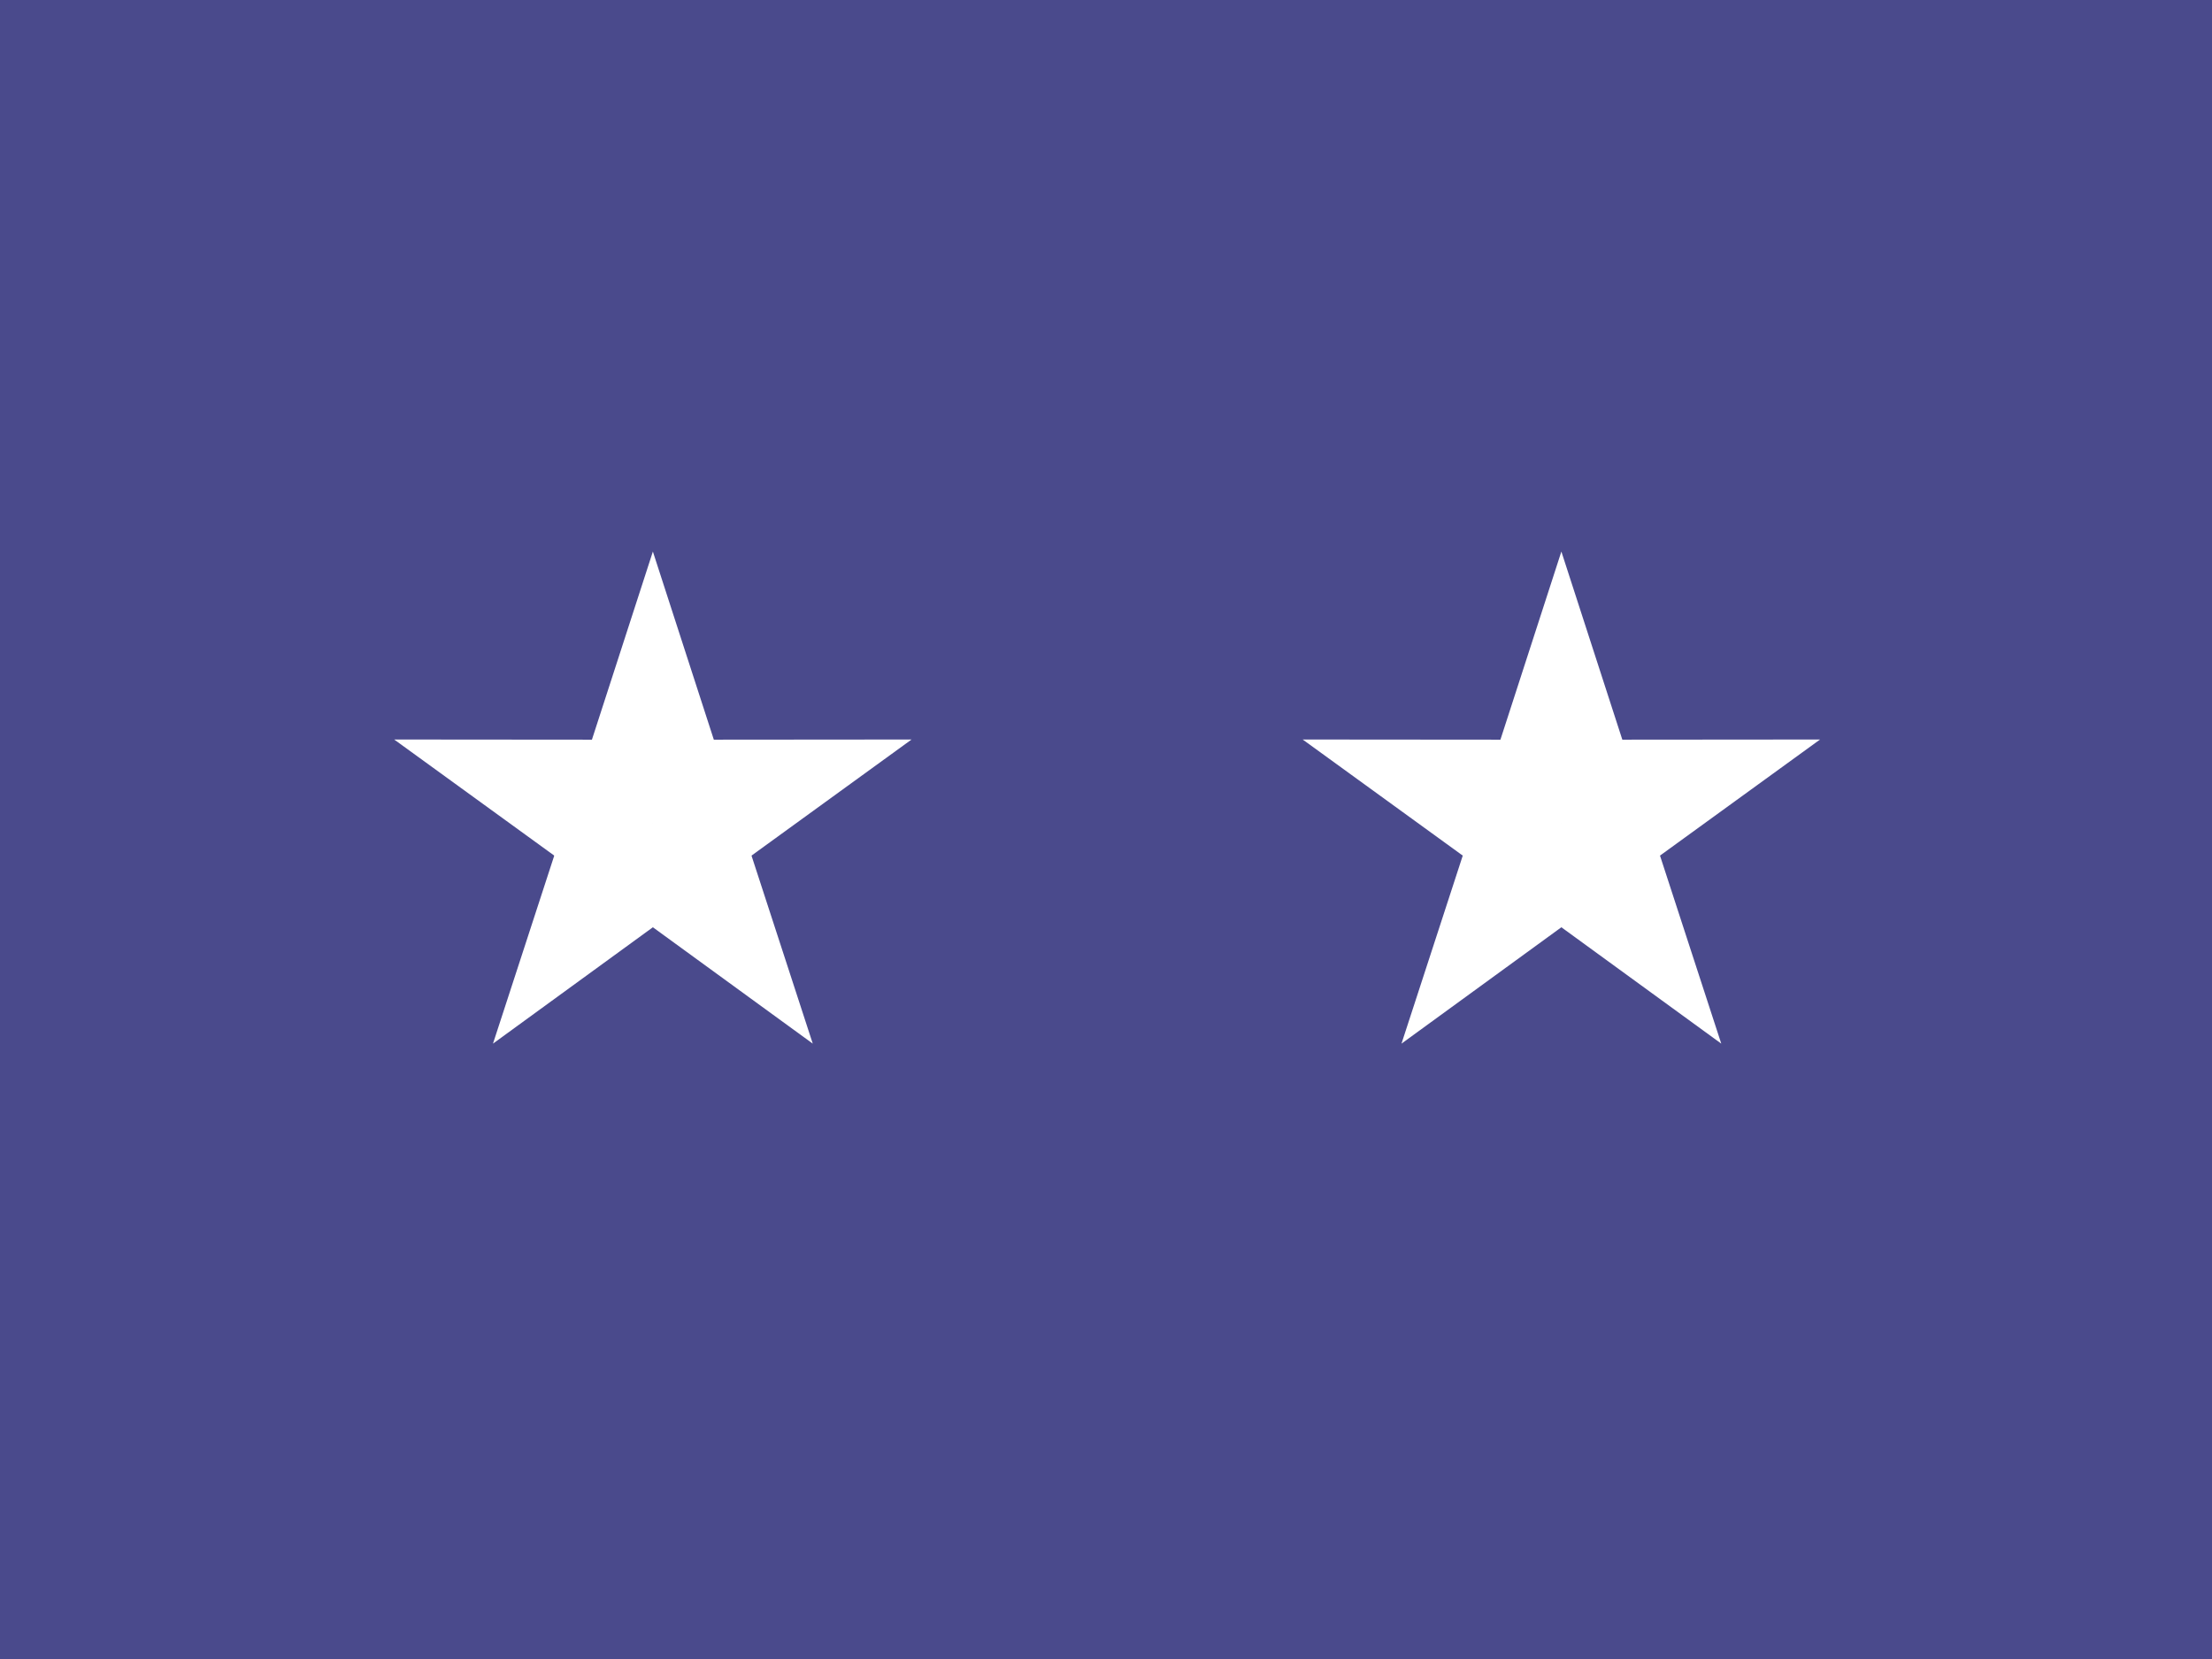
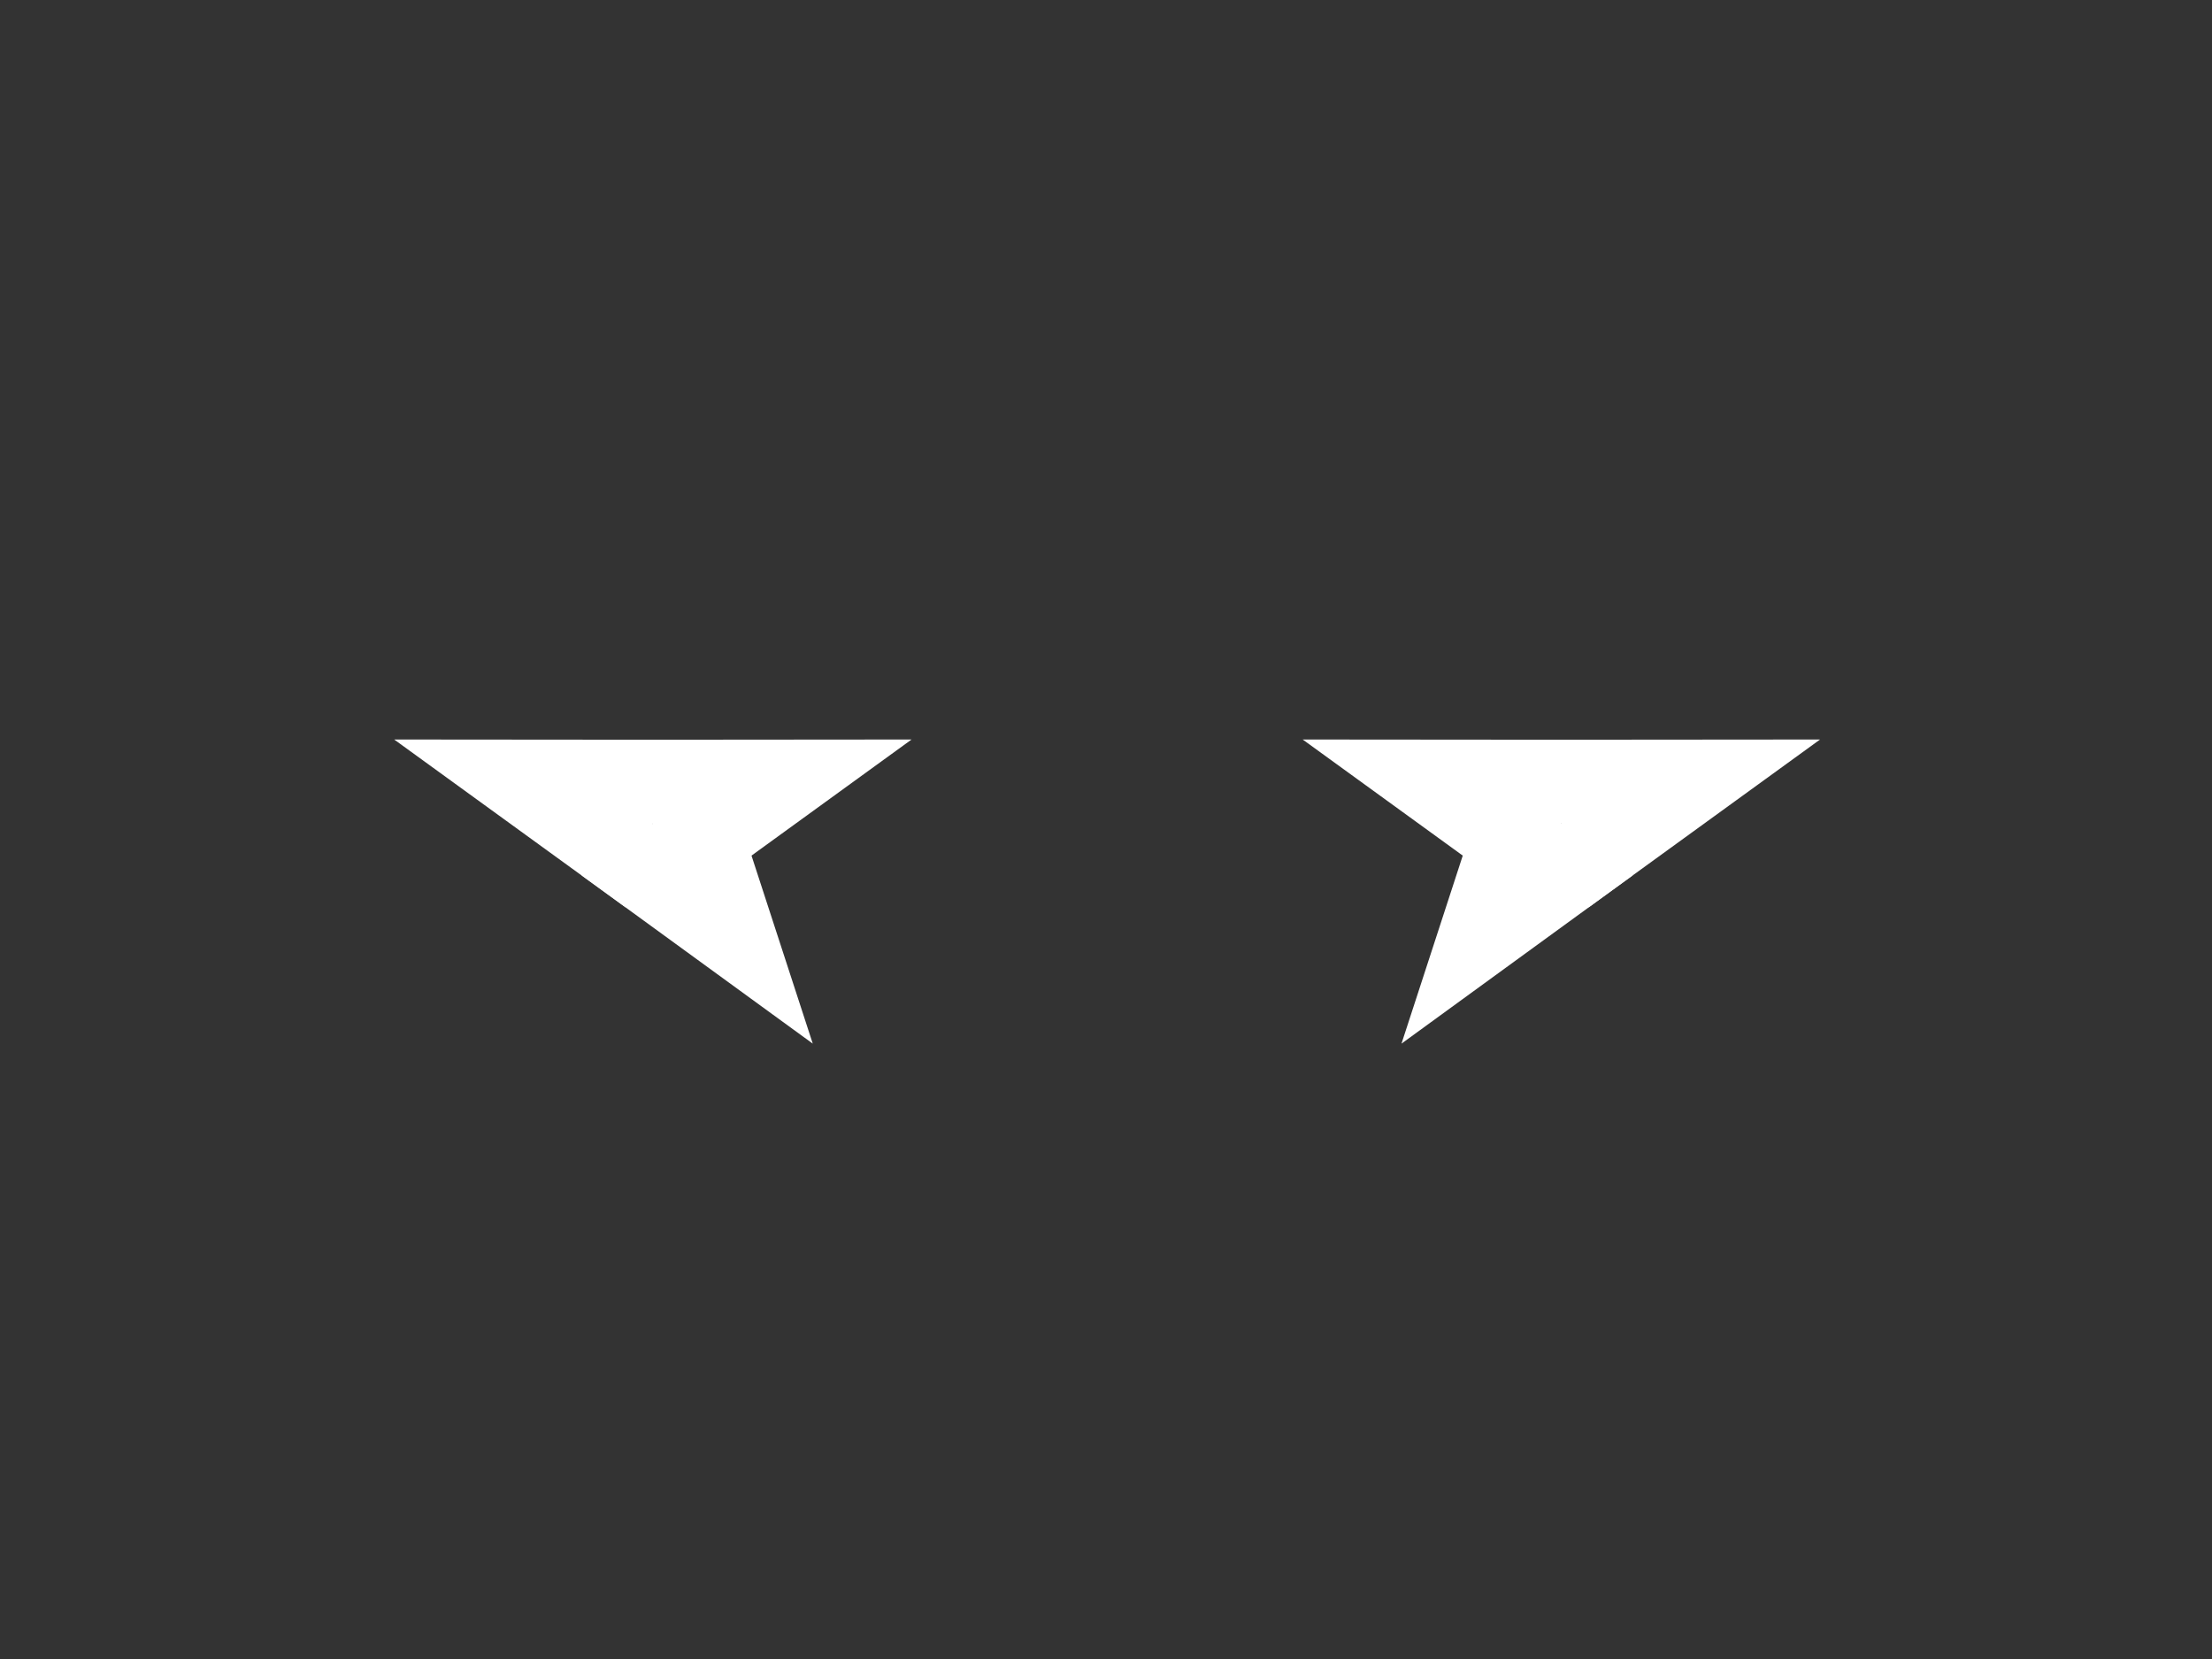
<svg xmlns="http://www.w3.org/2000/svg" xmlns:ns1="http://sodipodi.sourceforge.net/DTD/sodipodi-0.dtd" xmlns:ns2="http://www.inkscape.org/namespaces/inkscape" xmlns:xlink="http://www.w3.org/1999/xlink" width="400" height="300" id="svg2" ns1:version="0.32" ns2:version="0.46" version="1.0" ns1:docname="Air Force_Major_General.svg" ns2:output_extension="org.inkscape.output.svg.inkscape">
  <rect width="100%" height="100%" fill="#333333" stroke="none" />
  <defs id="defs4">
    <ns2:perspective ns1:type="inkscape:persp3d" ns2:vp_x="0 : 526.18109 : 1" ns2:vp_y="0 : 1000 : 0" ns2:vp_z="744.09448 : 526.18109 : 1" ns2:persp3d-origin="372.04724 : 350.78739 : 1" id="perspective10" />
    <ns2:perspective id="perspective2464" ns2:persp3d-origin="372.04724 : 350.78739 : 1" ns2:vp_z="744.09448 : 526.18109 : 1" ns2:vp_y="0 : 1000 : 0" ns2:vp_x="0 : 526.18109 : 1" ns1:type="inkscape:persp3d" />
    <ns2:perspective id="perspective3288" ns2:persp3d-origin="372.04724 : 350.78739 : 1" ns2:vp_z="744.09448 : 526.18109 : 1" ns2:vp_y="0 : 1000 : 0" ns2:vp_x="0 : 526.18109 : 1" ns1:type="inkscape:persp3d" />
    <rect style="fill:#bf0a30" y="0" x="0" height="50" width="1235" id="stripe" />
    <g id="union">
      <use height="650" width="1235" x="0" id="use44" y="-0.216" xlink:href="#x4" />
      <use height="650" width="1235" y="0" x="0" id="use46" xlink:href="#x4" />
      <use height="650" width="1235" x="0" id="use48" y="0.216" xlink:href="#s6" />
    </g>
    <g id="x4">
      <use height="650" width="1235" y="0" x="0" id="use35" xlink:href="#s6" />
      <use height="650" width="1235" x="0" id="use37" y="0.054" xlink:href="#s5" />
      <use height="650" width="1235" x="0" id="use39" y="0.108" xlink:href="#s6" />
      <use height="650" width="1235" x="0" id="use41" y="0.162" xlink:href="#s5" />
    </g>
    <g id="s6">
      <use height="650" width="1235" y="0" id="use30" x="-0.063" xlink:href="#s5" />
      <use height="650" width="1235" y="0" id="use32" x="0.315" xlink:href="#star" />
    </g>
    <g id="s5">
      <use height="650" width="1235" y="0" id="use19" x="-0.252" xlink:href="#star" />
      <use height="650" width="1235" y="0" id="use21" x="-0.126" xlink:href="#star" />
      <use height="650" width="1235" y="0" x="0" id="use23" xlink:href="#star" />
      <use height="650" width="1235" y="0" id="use25" x="0.126" xlink:href="#star" />
      <use height="650" width="1235" y="0" id="use27" x="0.252" xlink:href="#star" />
    </g>
    <g id="star">
      <use height="650" width="1235" y="0" x="0" id="use8" transform="matrix(-0.809,-0.588,0.588,-0.809,0,0)" xlink:href="#pt" />
      <use height="650" width="1235" y="0" x="0" id="use10" transform="matrix(0.309,-0.951,0.951,0.309,0,0)" xlink:href="#pt" />
      <use height="650" width="1235" y="0" x="0" id="use12" xlink:href="#pt" />
      <use height="650" width="1235" y="0" x="0" id="use14" transform="matrix(0.309,0.951,-0.951,0.309,0,0)" xlink:href="#pt" />
      <use height="650" width="1235" y="0" x="0" id="use16" transform="matrix(-0.809,0.588,-0.588,-0.809,0,0)" xlink:href="#pt" />
    </g>
    <polygon style="fill:#ffffff" transform="scale(6.16e-2,6.16e-2)" points="-0.162,0 0,-0.5 0.162,0 -0.162,0 " id="pt" />
    <ns2:perspective id="perspective74" ns2:persp3d-origin="617.5 : 216.66667 : 1" ns2:vp_z="1235 : 325 : 1" ns2:vp_y="0 : 1000 : 0" ns2:vp_x="0 : 325 : 1" ns1:type="inkscape:persp3d" />
    <ns2:perspective id="perspective3562" ns2:persp3d-origin="372.04724 : 350.78739 : 1" ns2:vp_z="744.09448 : 526.18109 : 1" ns2:vp_y="0 : 1000 : 0" ns2:vp_x="0 : 526.18109 : 1" ns1:type="inkscape:persp3d" />
    <ns2:perspective id="perspective3632" ns2:persp3d-origin="372.04724 : 350.78739 : 1" ns2:vp_z="744.09448 : 526.18109 : 1" ns2:vp_y="0 : 1000 : 0" ns2:vp_x="0 : 526.18109 : 1" ns1:type="inkscape:persp3d" />
    <ns2:perspective id="perspective3682" ns2:persp3d-origin="372.04724 : 350.78739 : 1" ns2:vp_z="744.09448 : 526.18109 : 1" ns2:vp_y="0 : 1000 : 0" ns2:vp_x="0 : 526.18109 : 1" ns1:type="inkscape:persp3d" />
    <ns2:perspective id="perspective3780" ns2:persp3d-origin="372.04724 : 350.78739 : 1" ns2:vp_z="744.09448 : 526.18109 : 1" ns2:vp_y="0 : 1000 : 0" ns2:vp_x="0 : 526.18109 : 1" ns1:type="inkscape:persp3d" />
    <ns2:perspective id="perspective3850" ns2:persp3d-origin="372.04724 : 350.78739 : 1" ns2:vp_z="744.09448 : 526.18109 : 1" ns2:vp_y="0 : 1000 : 0" ns2:vp_x="0 : 526.18109 : 1" ns1:type="inkscape:persp3d" />
  </defs>
  <ns1:namedview id="base" pagecolor="#ffffff" bordercolor="#666666" borderopacity="1.0" gridtolerance="10000" guidetolerance="10" objecttolerance="10" ns2:pageopacity="0.0" ns2:pageshadow="2" ns2:zoom="0.98994949" ns2:cx="146.89159" ns2:cy="193.23967" ns2:document-units="px" ns2:current-layer="layer1" showgrid="false" showguides="true" ns2:guide-bbox="true" ns2:window-width="1440" ns2:window-height="850" ns2:window-x="-8" ns2:window-y="-8" />
  <g ns2:label="Layer 1" ns2:groupmode="layer" id="layer1" transform="translate(581.143,33.924)" style="display:inline">
    <rect style="opacity:1;fill:#ff7a7a;fill-opacity:1;fill-rule:nonzero;stroke:none;stroke-width:0.1;stroke-miterlimit:4;stroke-dasharray:none;stroke-dashoffset:0;stroke-opacity:1" id="rect2470" width="0.001" height="178.875" x="-584.438" y="91.496" />
-     <rect style="opacity:1;fill:#4a4a8c;fill-opacity:1;fill-rule:nonzero;stroke:none;stroke-width:0.1;stroke-miterlimit:4;stroke-dasharray:none;stroke-dashoffset:0;stroke-opacity:1" id="rect3242" width="400" height="300" x="-581.143" y="-33.924" />
    <g id="g3440" style="fill:#ffffff;fill-opacity:1" transform="translate(63.553,3.997)">
      <g id="g3449" transform="matrix(2.457,0,0,2.457,818.088,-99.451)" style="fill:#ffffff;fill-opacity:1">
-         <polygon id="use2980" points="-0.162,0 0,-0.5 0.162,0 -0.162,0 " transform="matrix(-32.393,-23.535,23.535,-32.393,-547.303,85.656)" style="fill:#ffffff;fill-opacity:1" />
        <polygon id="use2982" points="-0.162,0 0,-0.5 0.162,0 -0.162,0 " transform="matrix(12.373,-38.08,38.08,12.373,-547.303,85.656)" style="fill:#ffffff;fill-opacity:1" />
-         <polygon id="use2984" points="-0.162,0 0,-0.5 0.162,0 -0.162,0 " transform="matrix(40.04,0,0,40.04,-547.303,85.656)" style="fill:#ffffff;fill-opacity:1" />
        <polygon id="use2986" points="-0.162,0 0,-0.5 0.162,0 -0.162,0 " transform="matrix(12.373,38.08,-38.08,12.373,-547.303,85.656)" style="fill:#ffffff;fill-opacity:1" />
        <polygon id="use2988" points="-0.162,0 0,-0.5 0.162,0 -0.162,0 " transform="matrix(-32.393,23.535,-23.535,-32.393,-547.303,85.656)" style="fill:#ffffff;fill-opacity:1" />
      </g>
    </g>
    <g transform="translate(227.839,3.997)" style="fill:#ffffff;fill-opacity:1" id="g3856">
      <g style="fill:#ffffff;fill-opacity:1" transform="matrix(2.457,0,0,2.457,818.088,-99.451)" id="g3858">
        <polygon style="fill:#ffffff;fill-opacity:1" transform="matrix(-32.393,-23.535,23.535,-32.393,-547.303,85.656)" points="-0.162,0 0,-0.5 0.162,0 -0.162,0 " id="polygon3860" />
        <polygon style="fill:#ffffff;fill-opacity:1" transform="matrix(12.373,-38.08,38.08,12.373,-547.303,85.656)" points="-0.162,0 0,-0.5 0.162,0 -0.162,0 " id="polygon3862" />
-         <polygon style="fill:#ffffff;fill-opacity:1" transform="matrix(40.04,0,0,40.04,-547.303,85.656)" points="-0.162,0 0,-0.5 0.162,0 -0.162,0 " id="polygon3864" />
        <polygon style="fill:#ffffff;fill-opacity:1" transform="matrix(12.373,38.08,-38.08,12.373,-547.303,85.656)" points="-0.162,0 0,-0.5 0.162,0 -0.162,0 " id="polygon3866" />
-         <polygon style="fill:#ffffff;fill-opacity:1" transform="matrix(-32.393,23.535,-23.535,-32.393,-547.303,85.656)" points="-0.162,0 0,-0.5 0.162,0 -0.162,0 " id="polygon3868" />
      </g>
    </g>
  </g>
</svg>